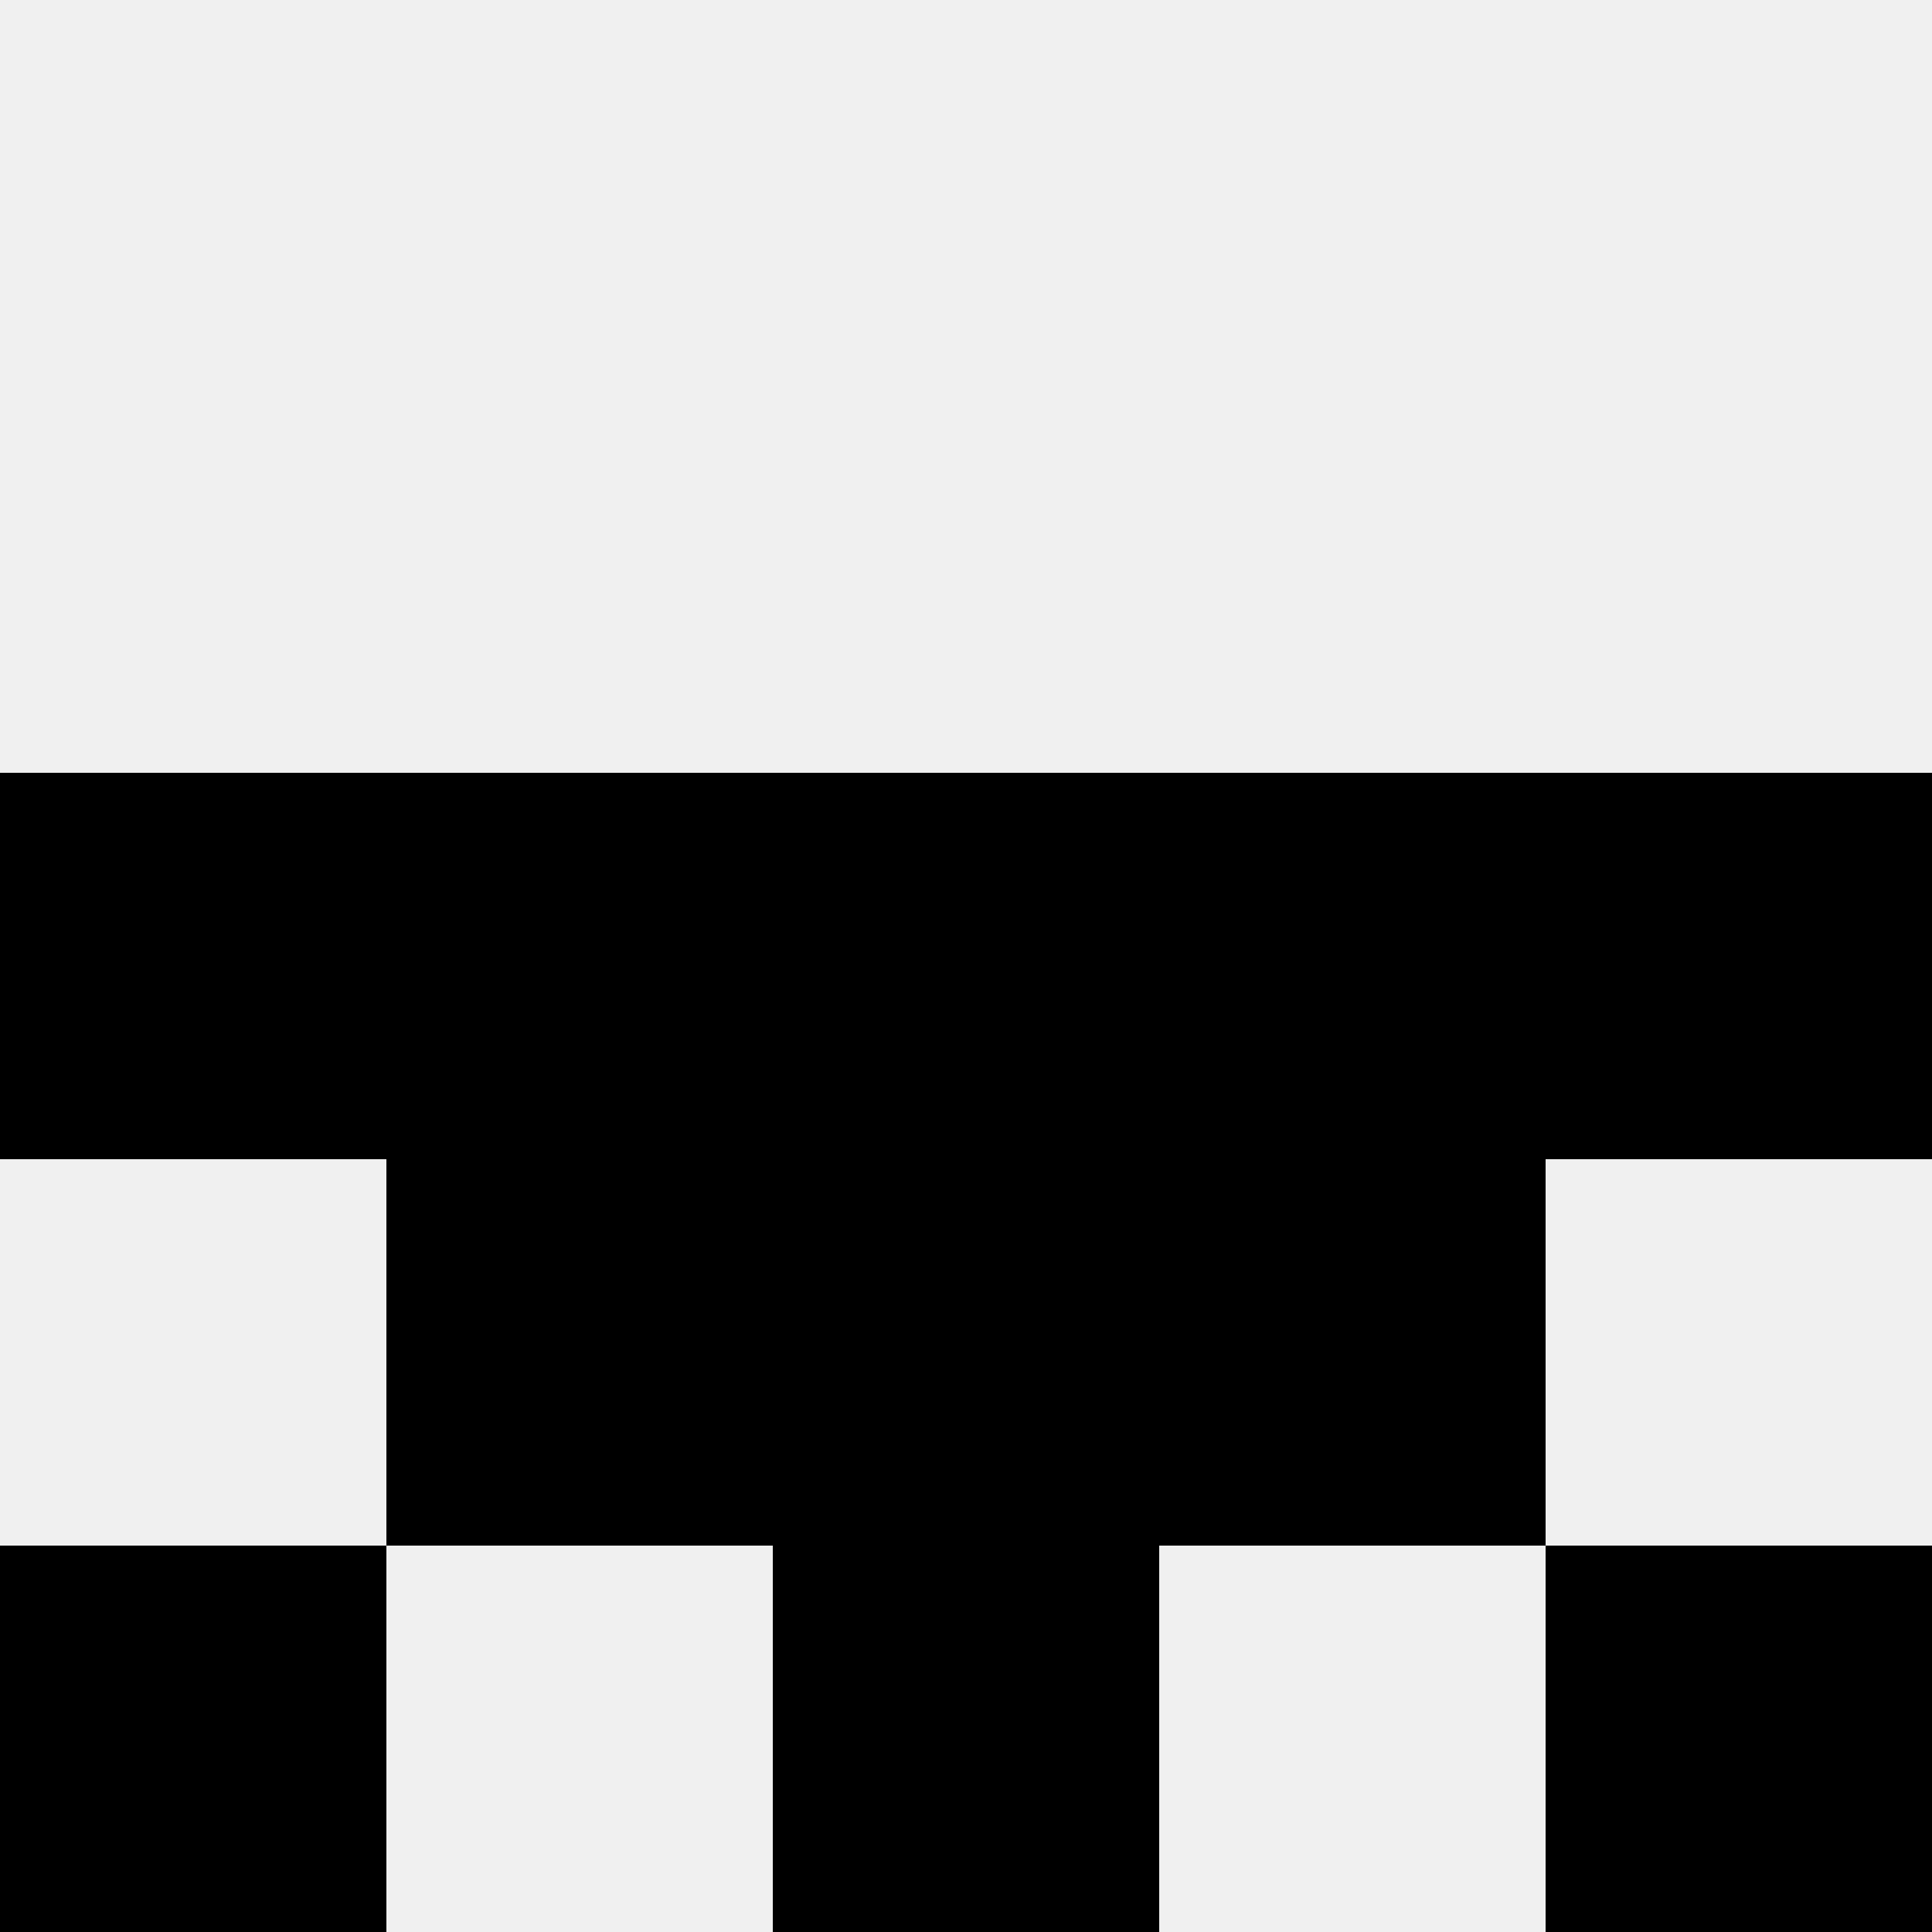
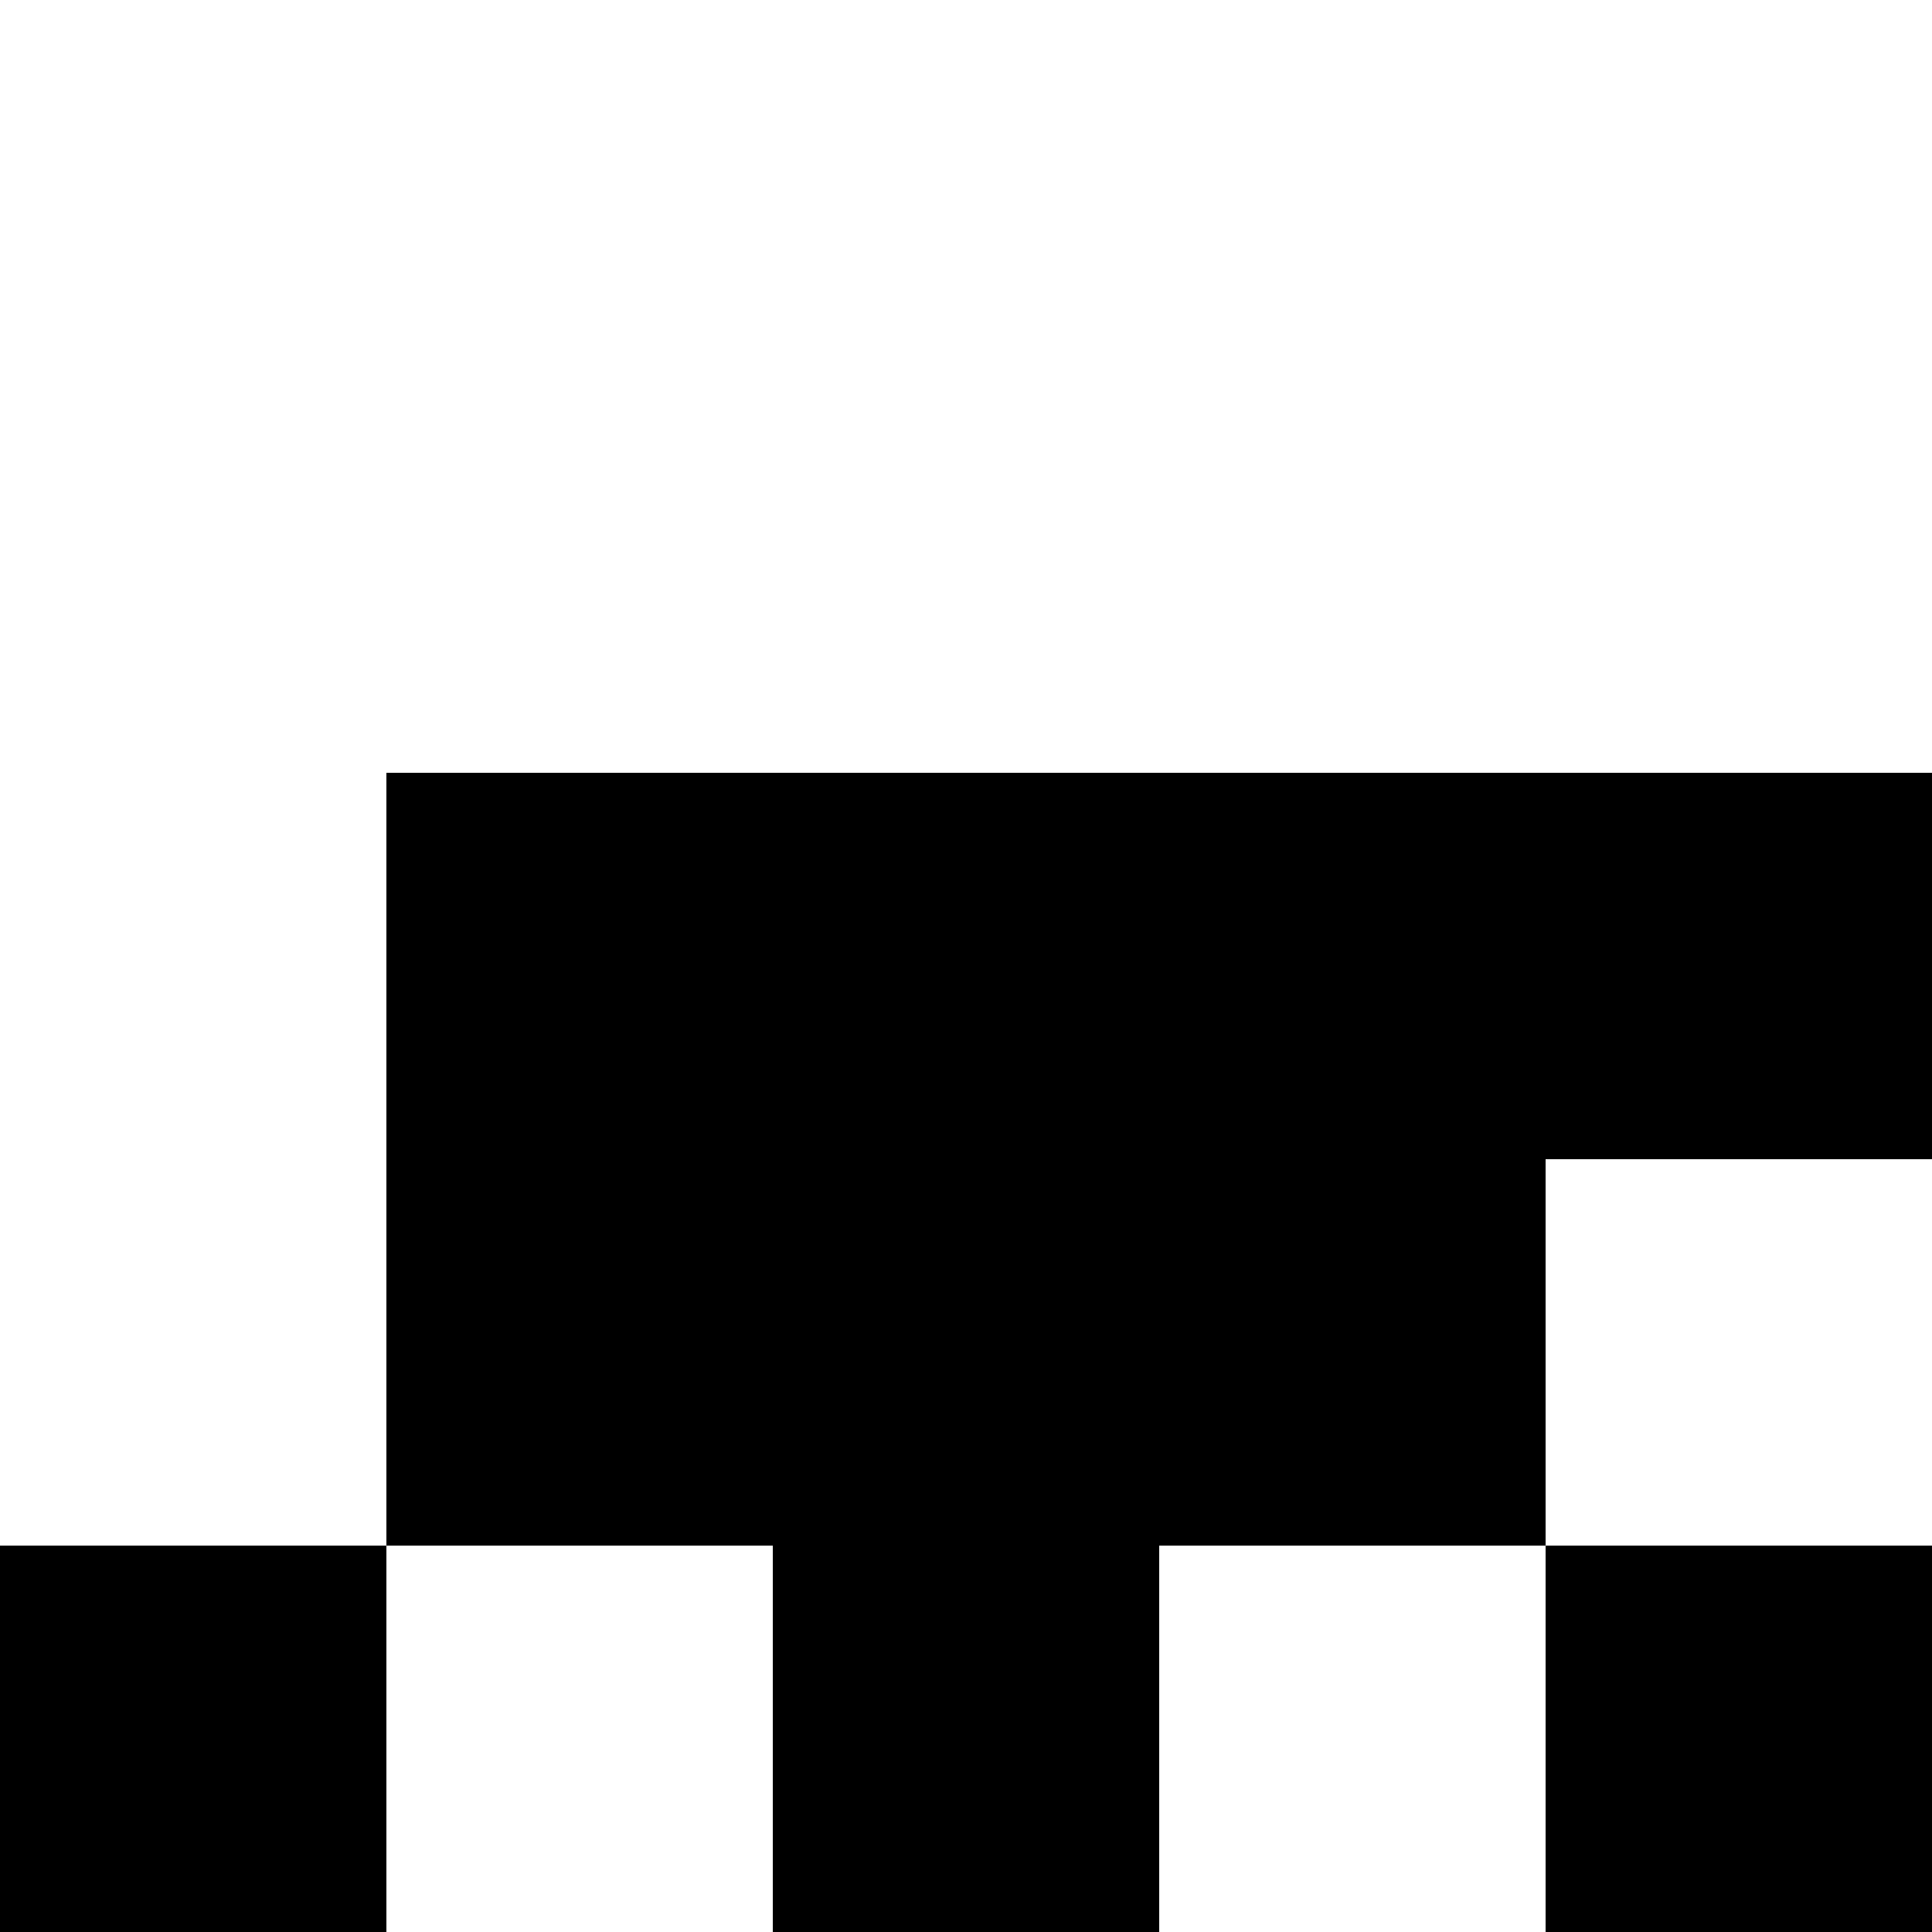
<svg xmlns="http://www.w3.org/2000/svg" width="80" height="80">
-   <rect width="100%" height="100%" fill="#f0f0f0" />
-   <rect x="0" y="32" width="16" height="16" fill="hsl(187, 70%, 50%)" />
  <rect x="64" y="32" width="16" height="16" fill="hsl(187, 70%, 50%)" />
  <rect x="16" y="32" width="16" height="16" fill="hsl(187, 70%, 50%)" />
  <rect x="48" y="32" width="16" height="16" fill="hsl(187, 70%, 50%)" />
  <rect x="32" y="32" width="16" height="16" fill="hsl(187, 70%, 50%)" />
  <rect x="32" y="32" width="16" height="16" fill="hsl(187, 70%, 50%)" />
  <rect x="16" y="48" width="16" height="16" fill="hsl(187, 70%, 50%)" />
  <rect x="48" y="48" width="16" height="16" fill="hsl(187, 70%, 50%)" />
  <rect x="32" y="48" width="16" height="16" fill="hsl(187, 70%, 50%)" />
  <rect x="32" y="48" width="16" height="16" fill="hsl(187, 70%, 50%)" />
  <rect x="0" y="64" width="16" height="16" fill="hsl(187, 70%, 50%)" />
  <rect x="64" y="64" width="16" height="16" fill="hsl(187, 70%, 50%)" />
  <rect x="32" y="64" width="16" height="16" fill="hsl(187, 70%, 50%)" />
  <rect x="32" y="64" width="16" height="16" fill="hsl(187, 70%, 50%)" />
</svg>